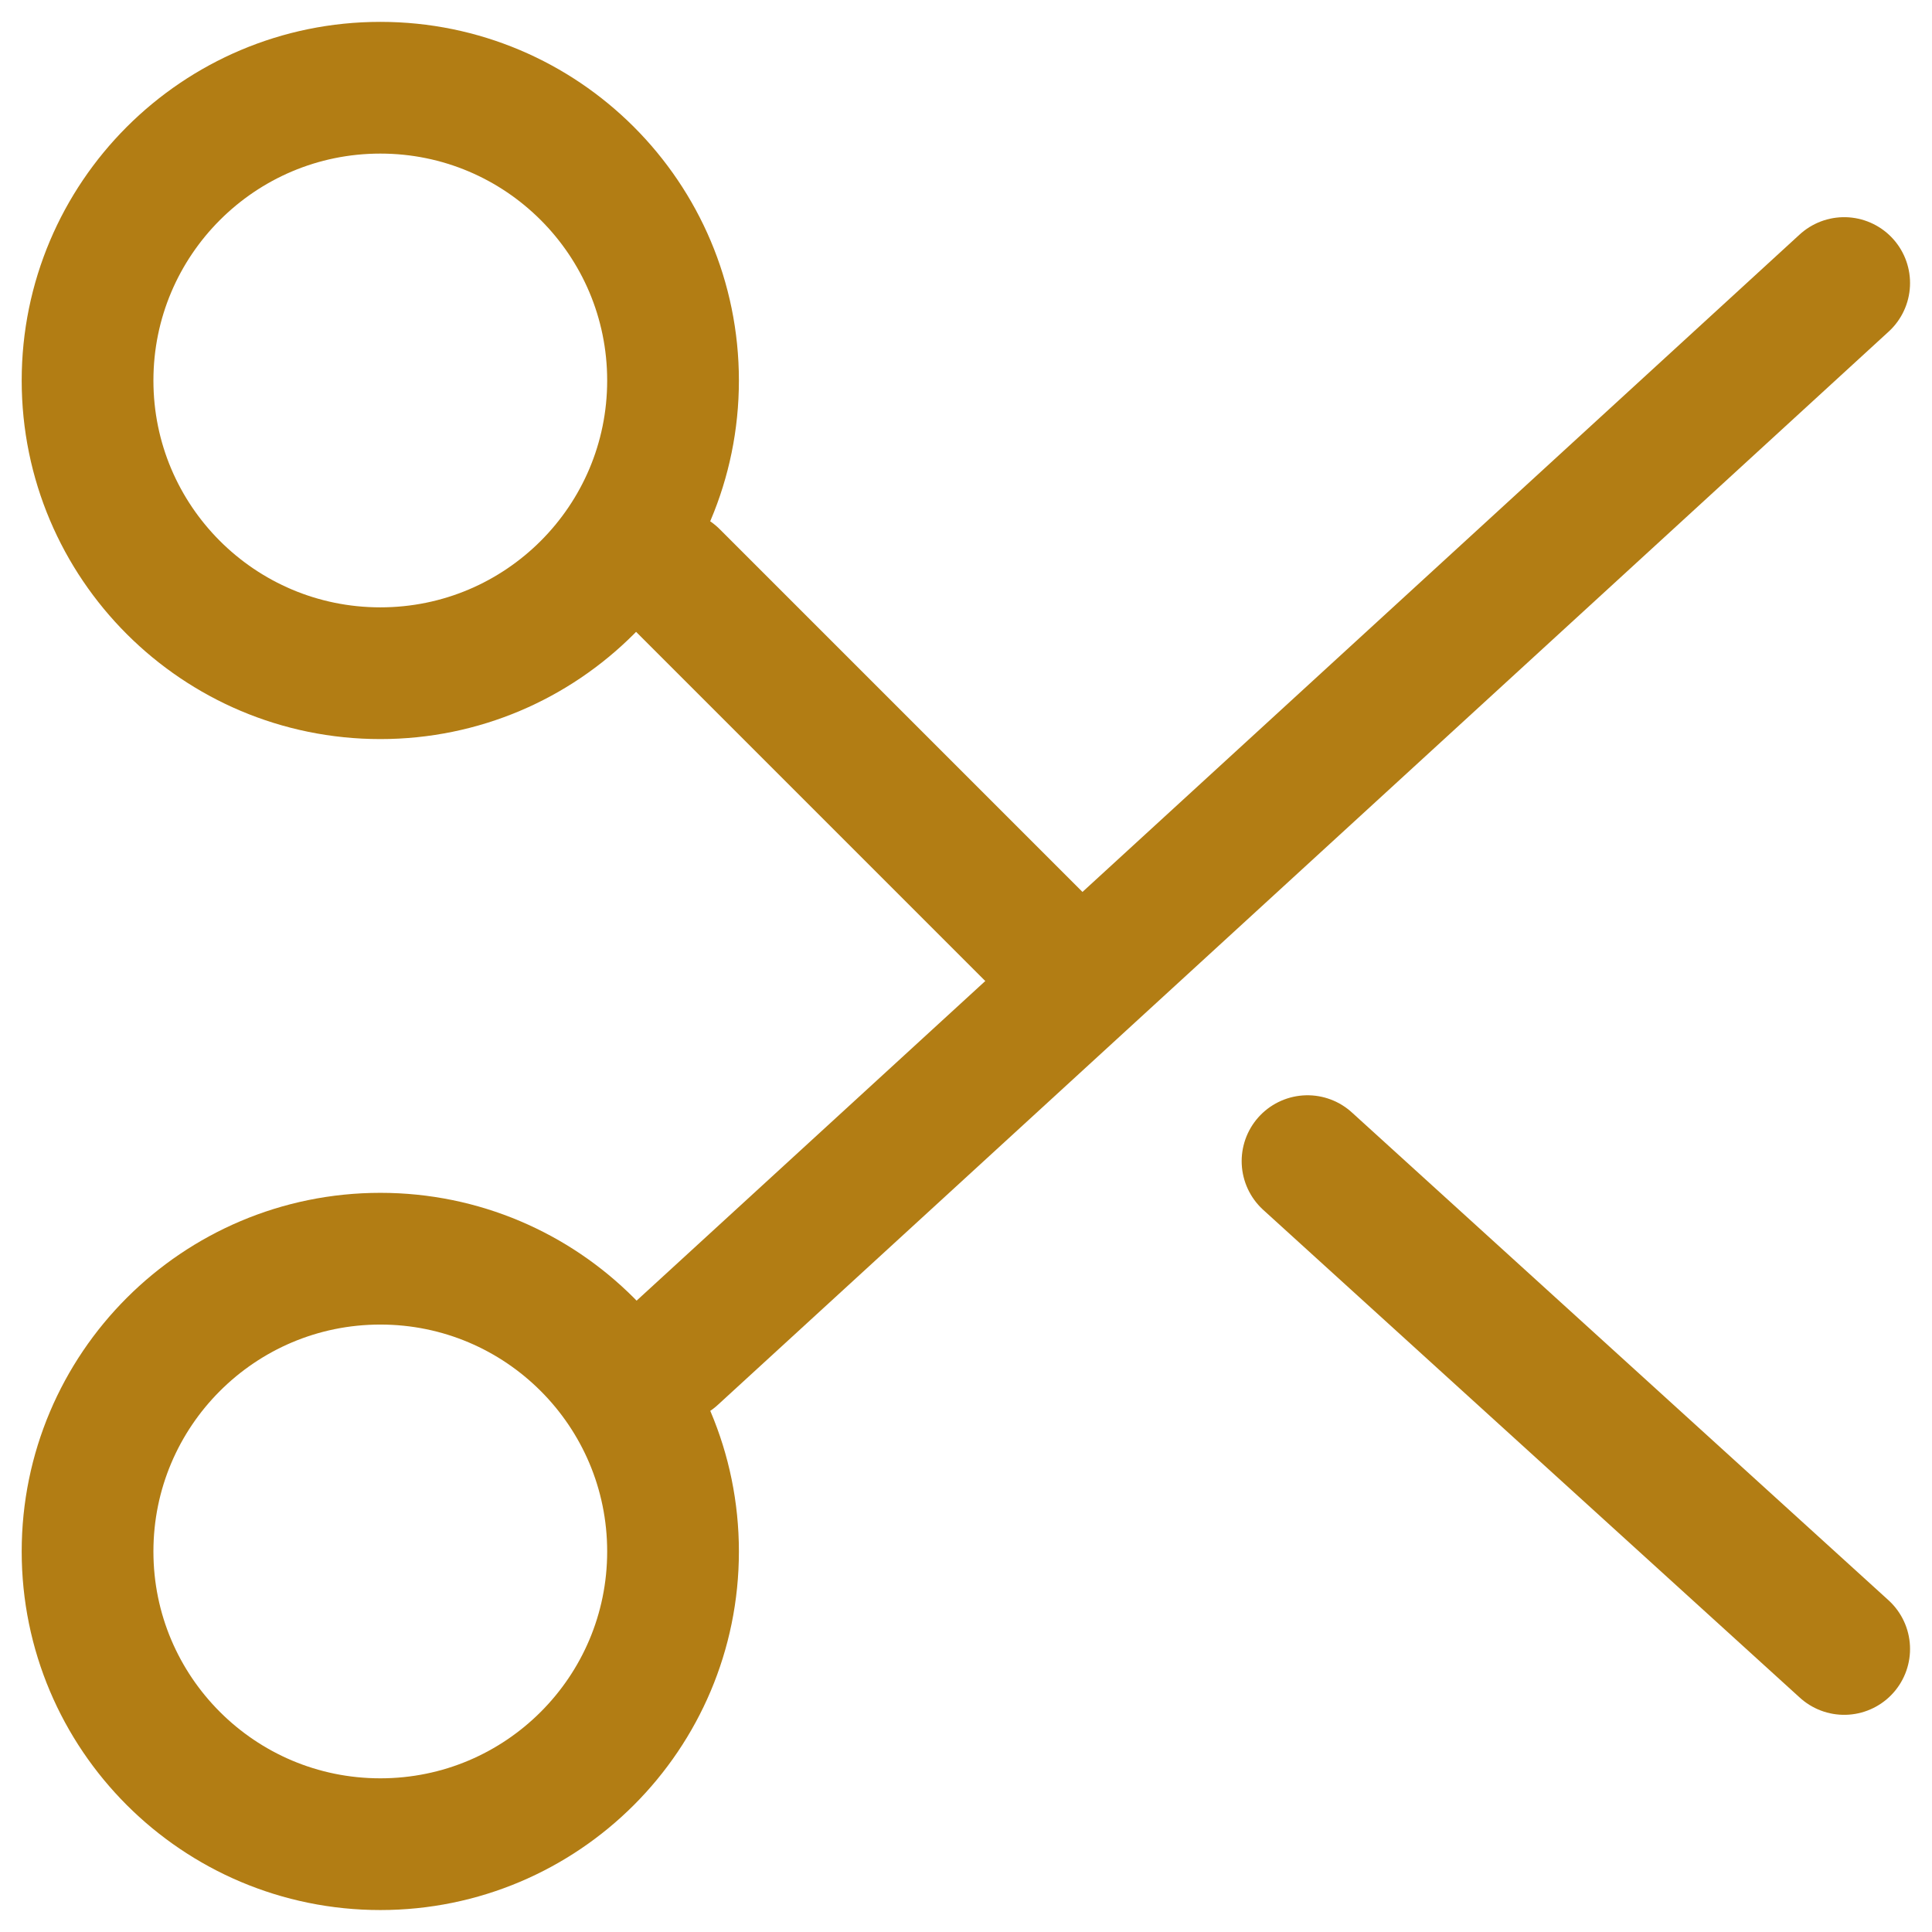
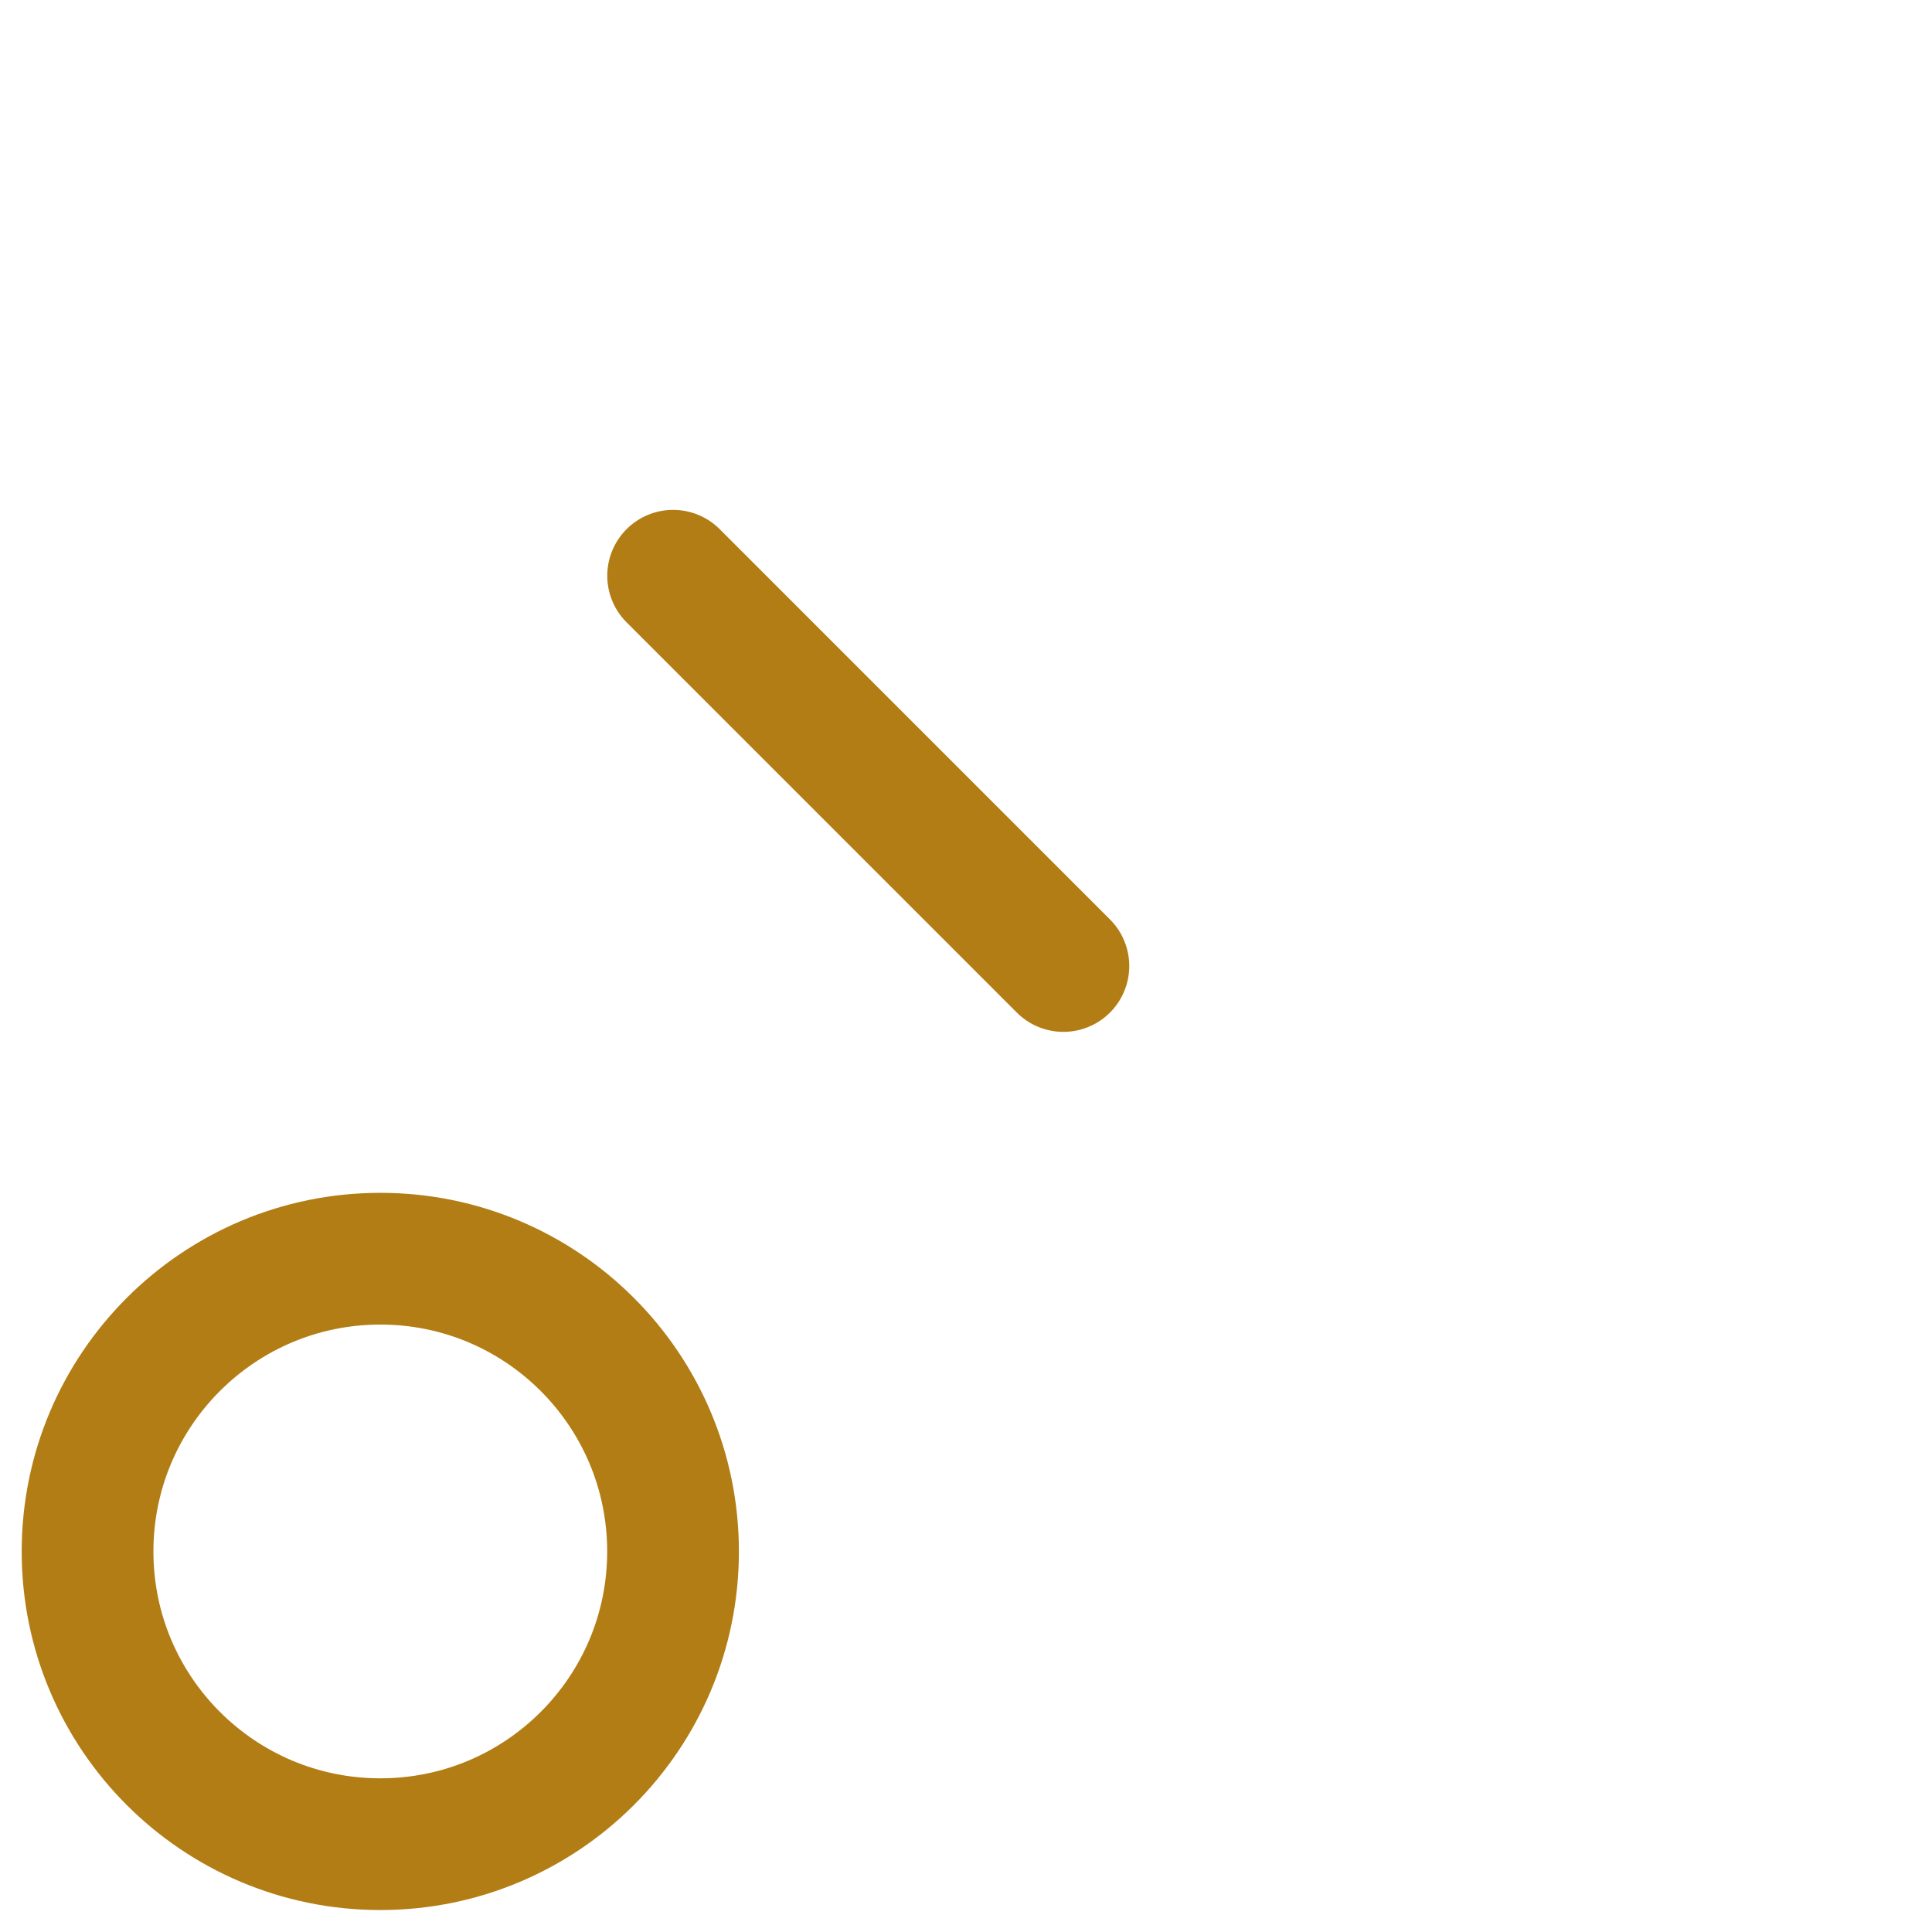
<svg xmlns="http://www.w3.org/2000/svg" fill="none" viewBox="0 0 22 22" height="22" width="22">
  <path stroke-width="1.5" stroke="#B27D14" d="M0.997 17.667C0.997 15.826 2.49 14.333 4.331 14.333C6.172 14.333 7.664 15.826 7.664 17.667C7.664 19.508 6.172 21 4.331 21C2.49 21 0.997 19.508 0.997 17.667Z" />
-   <path stroke-width="1.5" stroke="#B27D14" d="M0.997 4.333C0.997 2.492 2.49 0.999 4.331 0.999C6.172 0.999 7.664 2.492 7.664 4.333C7.664 6.174 6.172 7.666 4.331 7.666C2.49 7.666 0.997 6.174 0.997 4.333Z" />
-   <path stroke-linejoin="round" stroke-linecap="round" stroke-width="1.5" stroke="#B27D14" d="M7.667 15.445L21 3.223" />
  <path stroke-linejoin="round" stroke-linecap="round" stroke-width="1.5" stroke="#B27D14" d="M7.665 6.556L12.109 11" />
-   <path stroke-linejoin="round" stroke-linecap="round" stroke-width="1.5" stroke="#B27D14" d="M21 18.777L14.889 13.222" />
</svg>